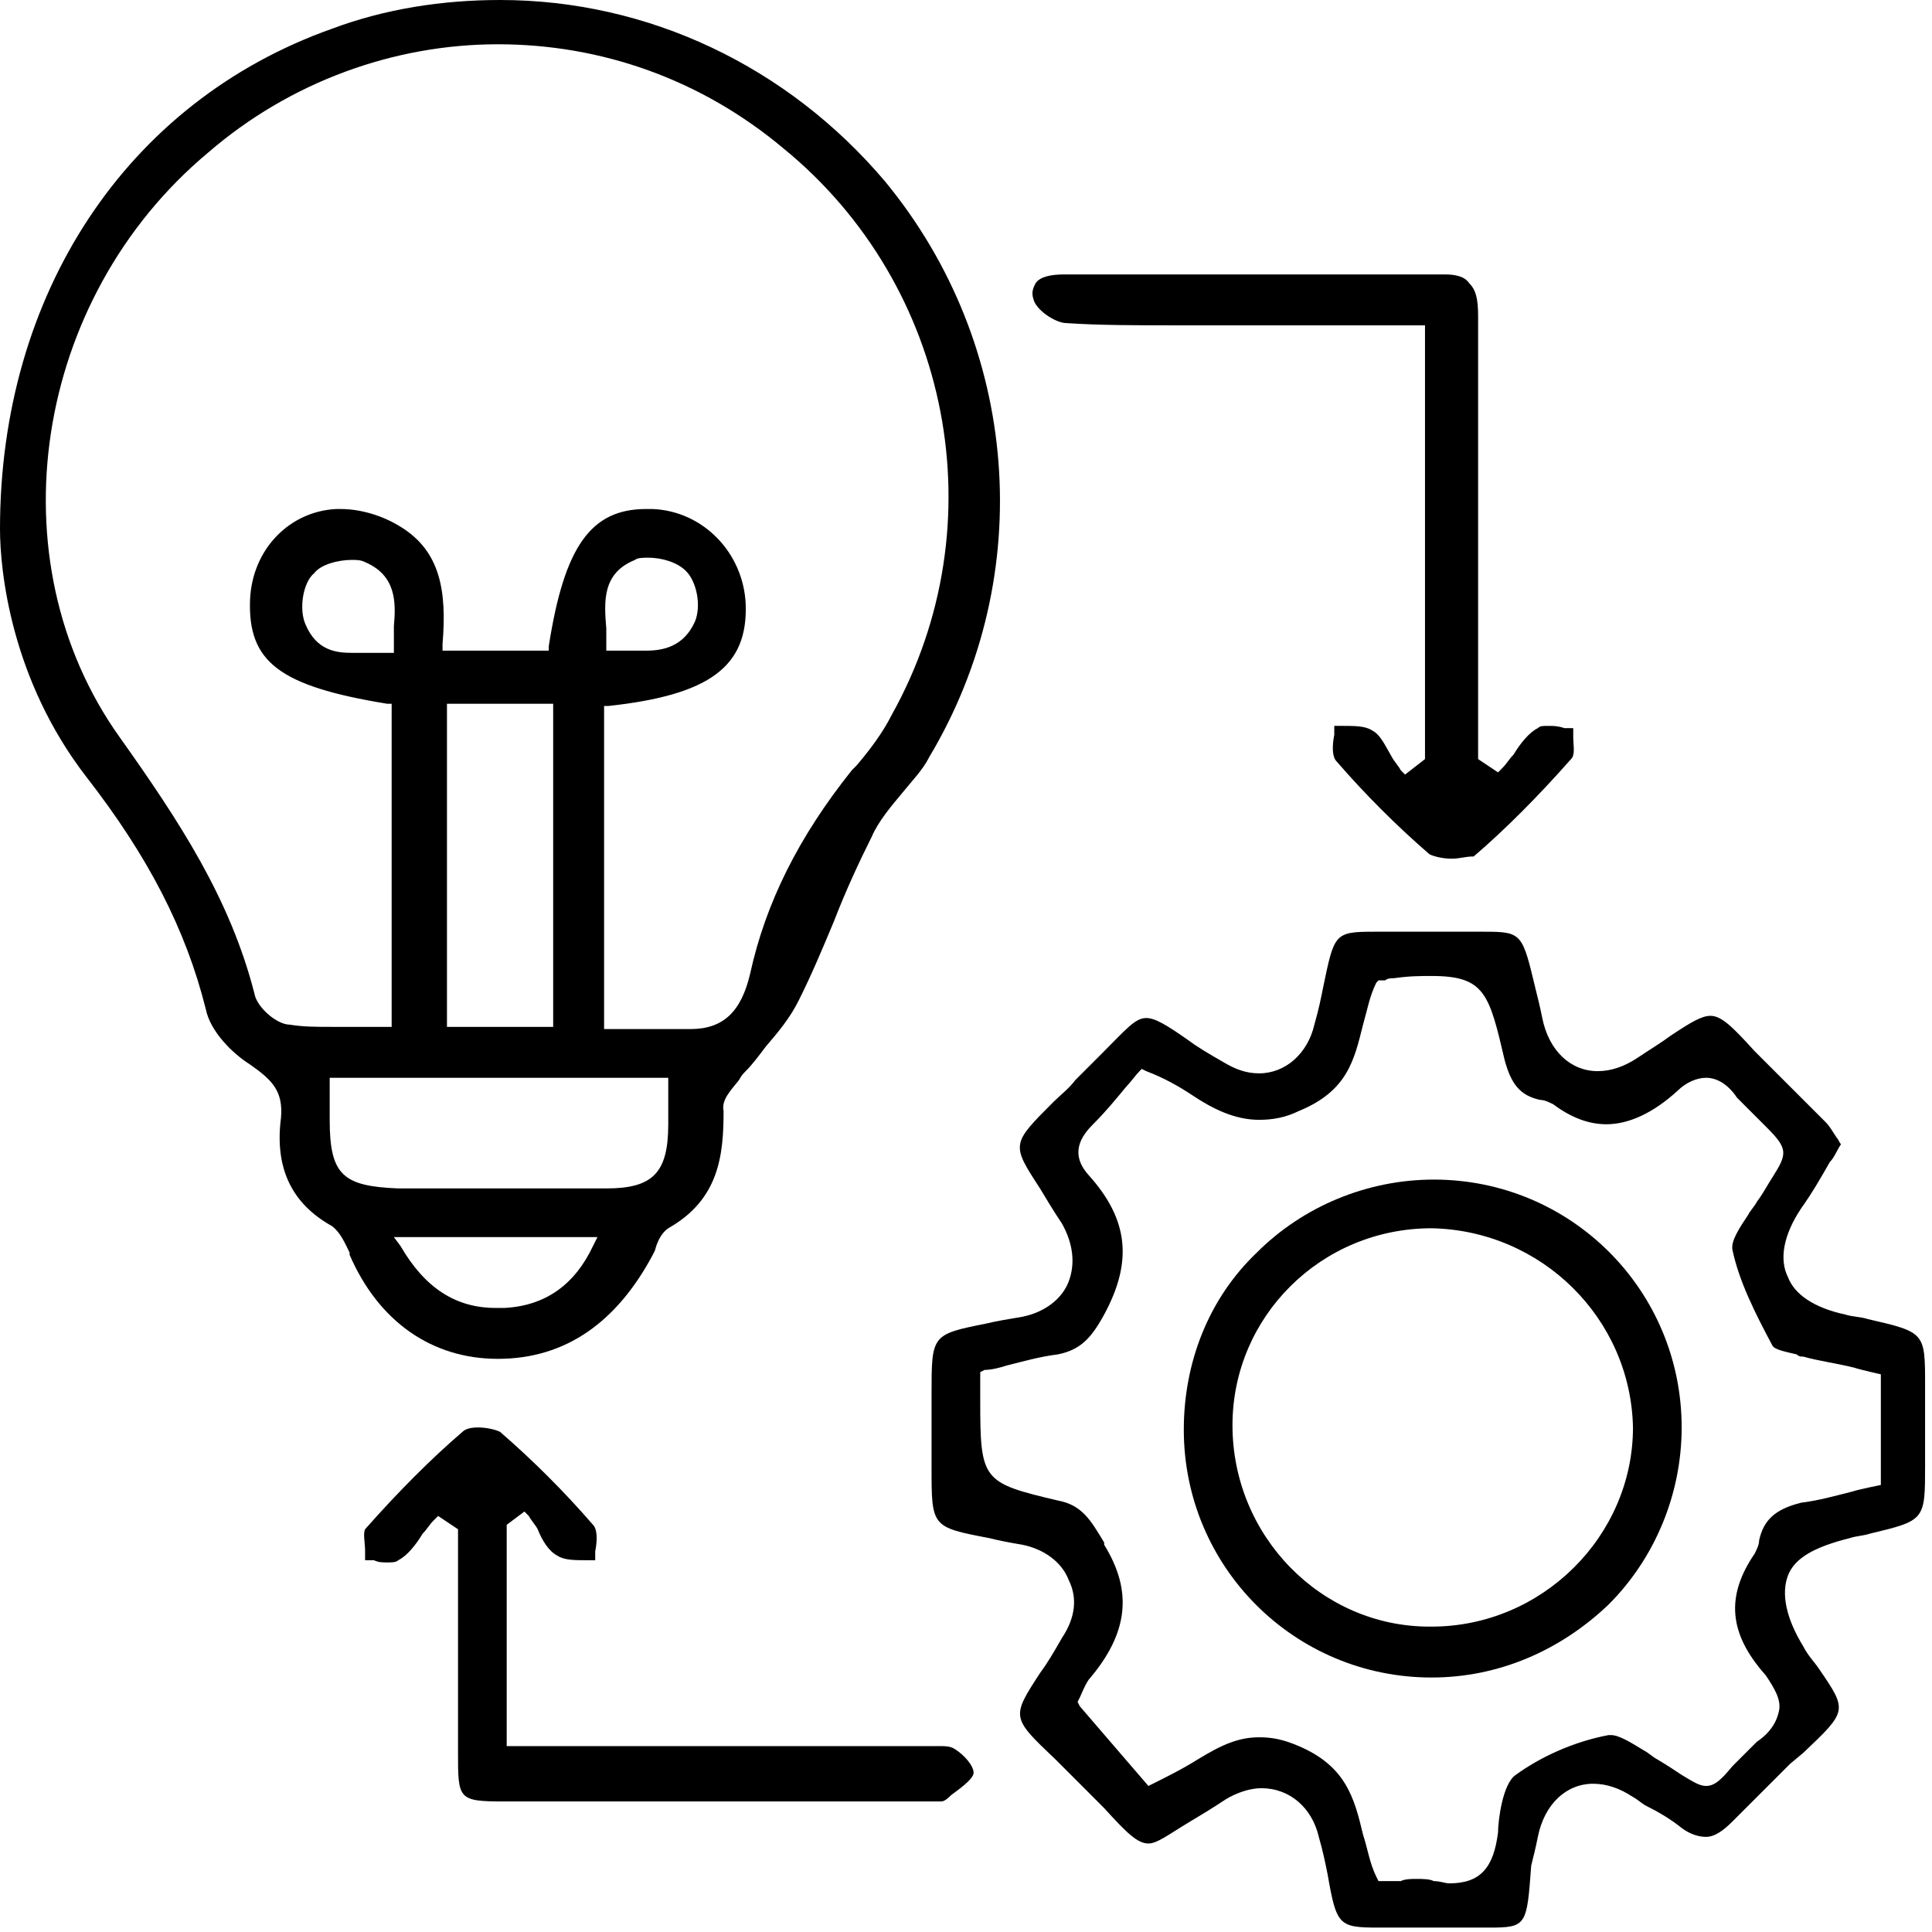
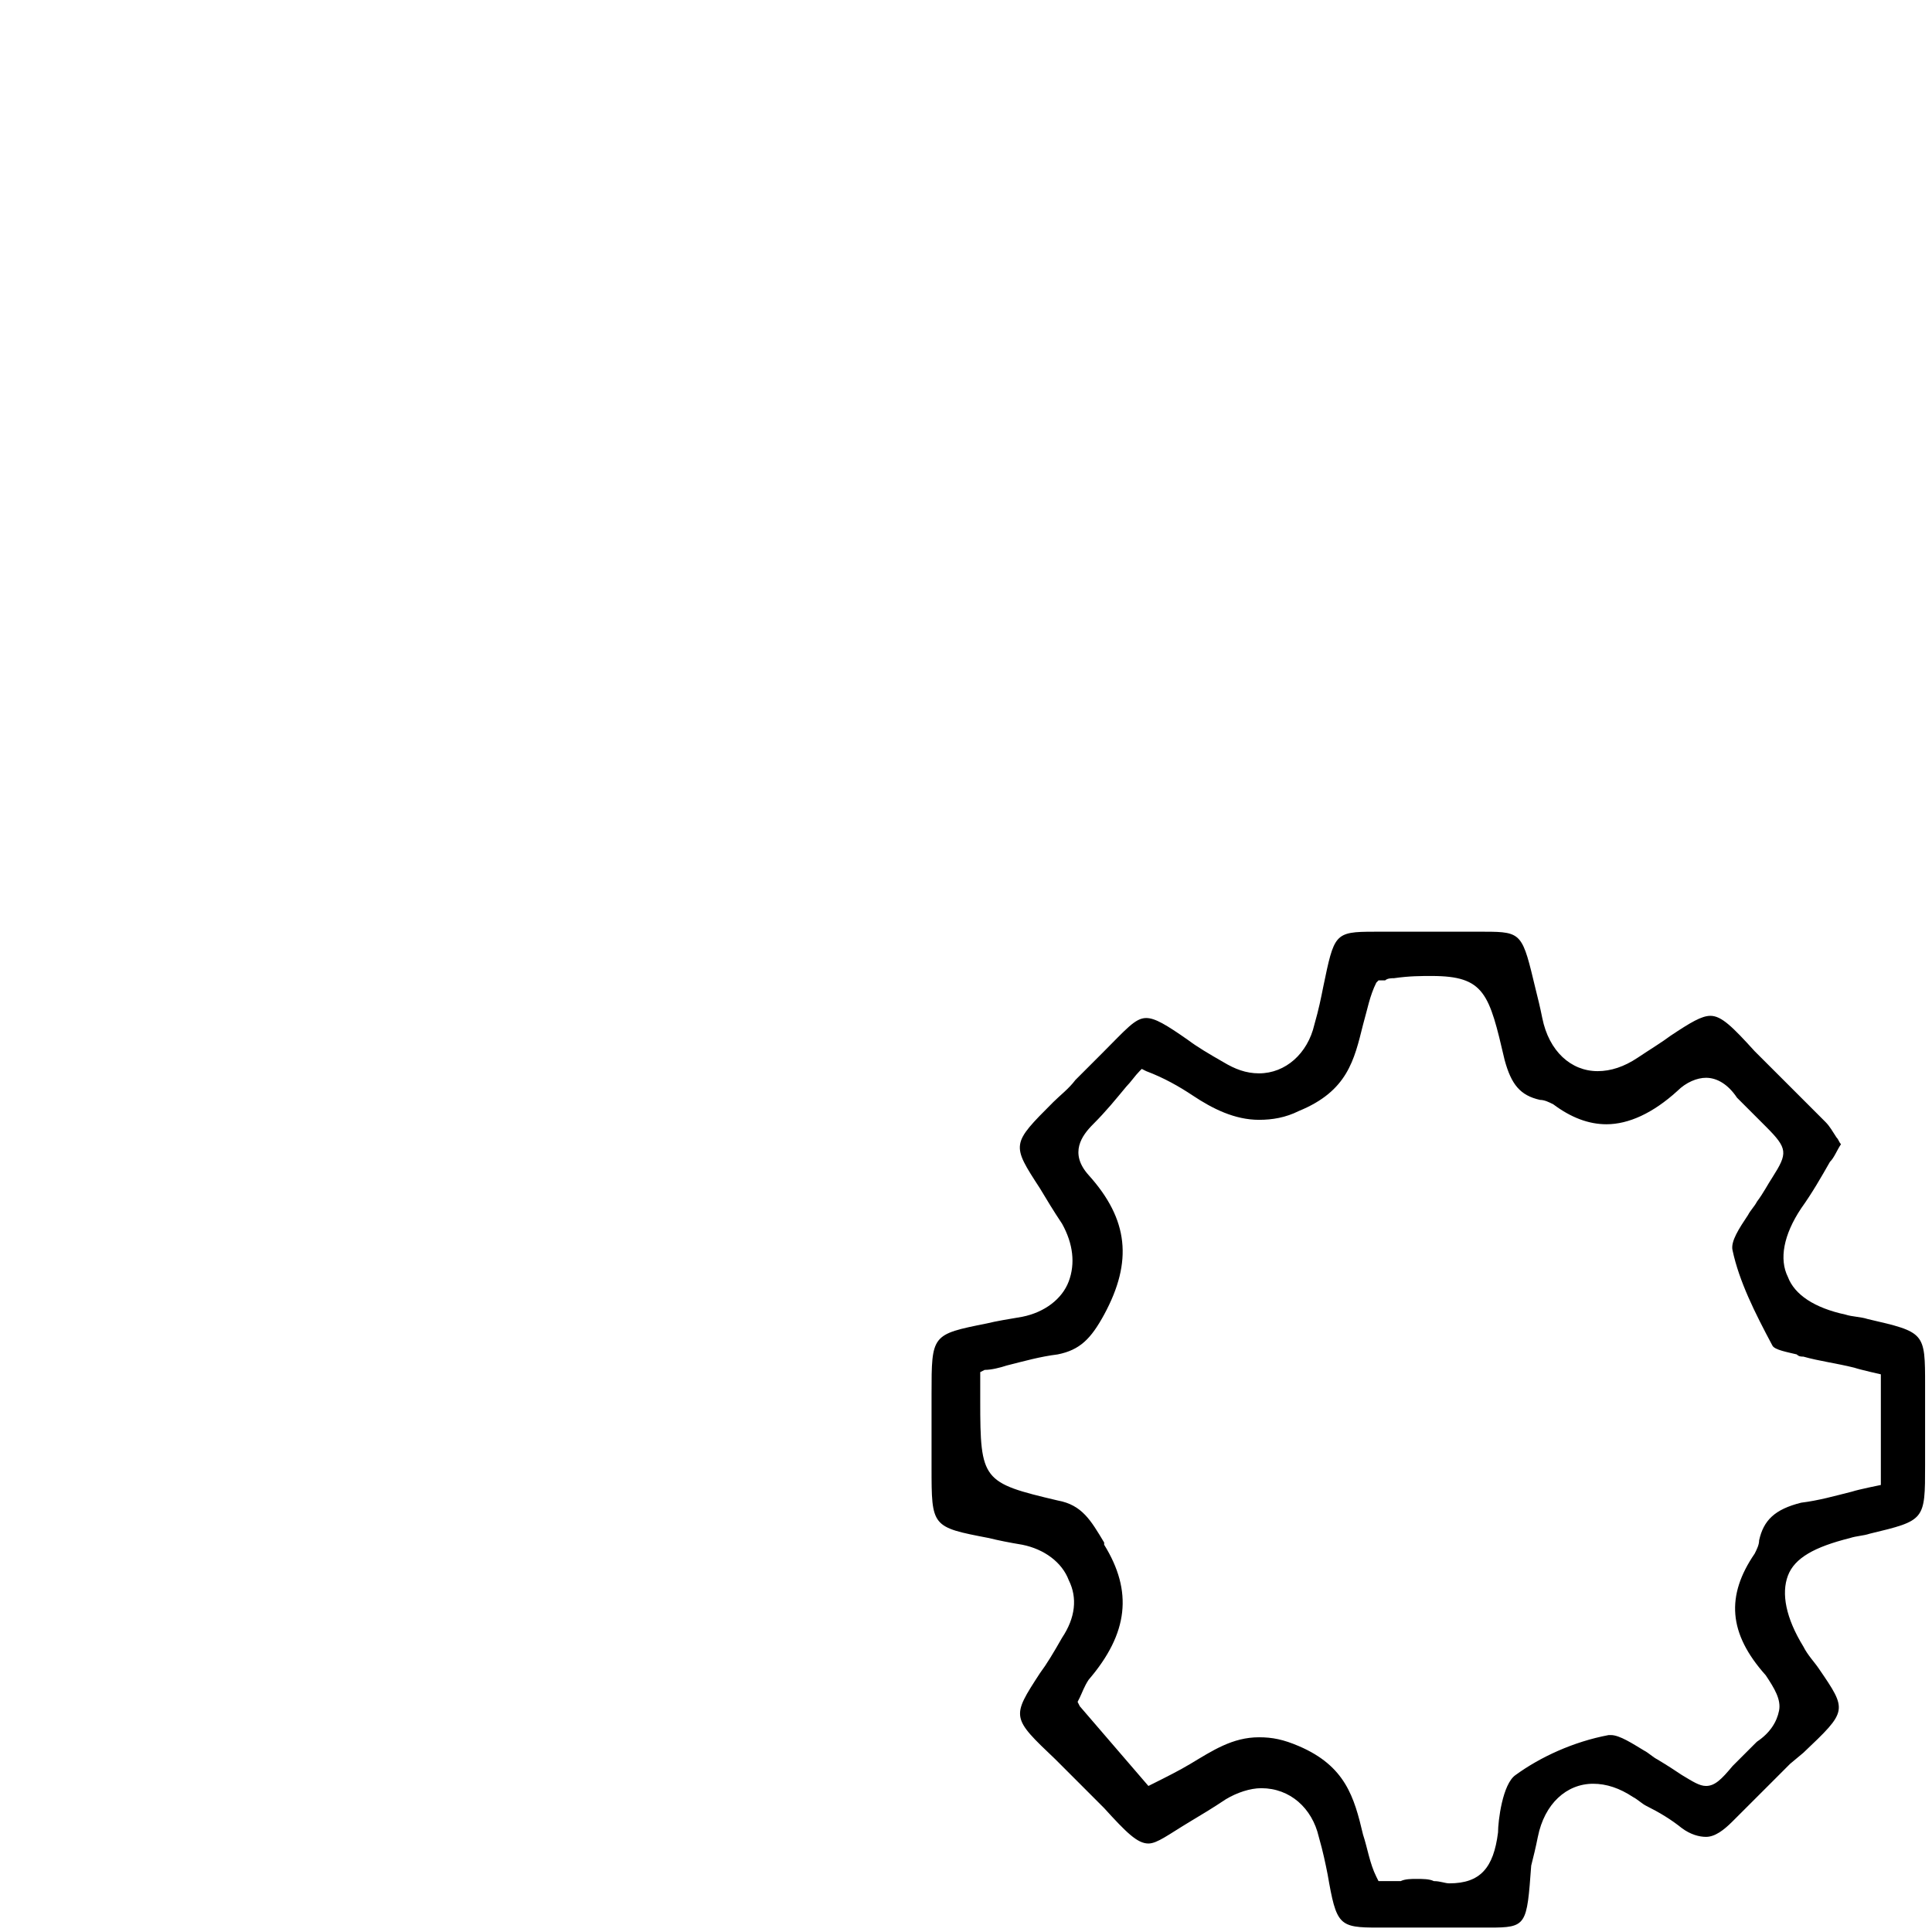
<svg xmlns="http://www.w3.org/2000/svg" width="71" height="71" viewBox="0 0 71 71" fill="none">
-   <path d="M18.296 49.937C15.857 49.937 13.905 48.554 12.848 46.114V46.033C12.685 45.707 12.523 45.301 12.198 45.057C10.734 44.243 10.083 42.942 10.327 41.072C10.409 40.096 10.002 39.689 9.189 39.12C8.538 38.713 7.725 37.9 7.563 37.086C6.831 34.158 5.448 31.475 3.171 28.547C0.407 24.968 0 20.983 0 19.438C0 10.817 4.635 3.741 12.198 1.057C14.149 0.325 16.264 0 18.378 0C23.826 0 28.949 2.44 32.527 6.669C37.487 12.687 38.138 21.146 34.153 27.815C33.909 28.303 33.503 28.709 33.178 29.116C32.771 29.604 32.283 30.173 32.039 30.743C31.551 31.719 31.063 32.776 30.657 33.833C30.25 34.809 29.843 35.785 29.355 36.761C29.03 37.412 28.624 37.9 28.136 38.469C27.892 38.794 27.648 39.12 27.404 39.364C27.323 39.445 27.241 39.526 27.16 39.689C26.835 40.096 26.509 40.421 26.591 40.828C26.591 42.454 26.428 44.081 24.558 45.138C24.314 45.301 24.151 45.626 24.07 45.951L23.989 46.114C22.688 48.554 20.817 49.937 18.296 49.937ZM14.718 45.789C15.613 47.334 16.751 48.066 18.215 48.066C18.296 48.066 18.459 48.066 18.54 48.066C20.085 47.985 21.142 47.171 21.793 45.789L21.956 45.463H14.475L14.718 45.789ZM12.116 41.153C12.116 43.186 12.604 43.593 14.637 43.674H14.718C16.101 43.674 17.402 43.674 18.784 43.674C19.923 43.674 21.142 43.674 22.281 43.674C23.989 43.674 24.558 43.105 24.558 41.316C24.558 41.072 24.558 40.746 24.558 40.421V39.608H12.116V41.153ZM24.151 37.818C24.477 37.818 24.802 37.818 25.046 37.818C25.208 37.818 25.29 37.818 25.371 37.818C26.591 37.818 27.241 37.168 27.567 35.785C28.136 33.182 29.355 30.743 31.307 28.303L31.47 28.14C31.958 27.571 32.446 26.92 32.771 26.27C36.674 19.275 34.966 10.492 28.786 5.449C25.778 2.928 22.118 1.627 18.296 1.627C14.475 1.627 10.653 3.009 7.644 5.612C1.22 10.979 -0.244 20.576 4.391 27.083C6.587 30.173 8.457 33.02 9.351 36.517C9.433 37.005 10.165 37.656 10.653 37.656C11.14 37.737 11.628 37.737 12.198 37.737C12.523 37.737 12.848 37.737 13.173 37.737C13.499 37.737 13.824 37.737 14.149 37.737H14.393V25.863H14.23C10.246 25.212 9.108 24.318 9.189 22.04C9.27 20.17 10.653 18.787 12.36 18.706C12.441 18.706 12.441 18.706 12.523 18.706C13.255 18.706 14.068 18.95 14.718 19.357C16.182 20.251 16.426 21.715 16.263 23.667V23.911H20.167V23.748C20.736 20.088 21.712 18.706 23.745 18.706C23.826 18.706 23.907 18.706 23.989 18.706C25.859 18.787 27.323 20.332 27.404 22.203C27.485 24.48 26.103 25.538 22.362 25.944H22.2V37.818H22.444C22.769 37.818 23.013 37.818 23.338 37.818C23.582 37.818 23.907 37.818 24.151 37.818ZM16.426 37.737H20.329V25.863H16.426V37.737ZM12.929 20.576C12.441 20.576 11.791 20.739 11.547 21.064C11.14 21.39 10.978 22.366 11.222 22.935C11.628 23.911 12.36 23.992 12.929 23.992C13.173 23.992 13.336 23.992 13.58 23.992C13.824 23.992 13.987 23.992 14.23 23.992H14.475V23.748C14.475 23.504 14.475 23.26 14.475 23.016C14.556 22.122 14.556 21.146 13.417 20.658C13.255 20.576 13.092 20.576 12.929 20.576ZM22.606 23.911C22.769 23.911 23.013 23.911 23.175 23.911C23.338 23.911 23.582 23.911 23.745 23.911C24.395 23.911 25.127 23.748 25.534 22.854C25.778 22.284 25.615 21.39 25.208 20.983C24.883 20.658 24.314 20.495 23.826 20.495C23.663 20.495 23.419 20.495 23.338 20.576C22.118 21.064 22.2 22.122 22.281 23.098C22.281 23.26 22.281 23.504 22.281 23.667V23.911H22.525C22.525 23.911 22.525 23.911 22.606 23.911Z" fill="black" />
  <path d="M54.726 70.838C54.482 70.838 54.238 70.838 53.995 70.838C53.669 70.838 53.263 70.838 52.775 70.838H52.693C52.206 70.838 51.718 70.838 51.392 70.838C51.067 70.838 50.823 70.838 50.66 70.838C49.197 70.838 49.115 70.757 48.79 68.886C48.709 68.48 48.627 68.073 48.465 67.504C48.221 66.447 47.408 65.715 46.351 65.715C45.944 65.715 45.456 65.877 45.05 66.121C44.562 66.447 44.155 66.691 43.748 66.934C42.935 67.422 42.529 67.748 42.203 67.748C41.797 67.748 41.39 67.341 40.577 66.447C40.333 66.203 40.008 65.877 39.683 65.552C39.357 65.227 39.032 64.901 38.788 64.657C37.162 63.112 37.162 63.112 38.219 61.486C38.463 61.16 38.707 60.754 39.032 60.184C39.52 59.452 39.601 58.72 39.276 58.07C39.032 57.419 38.382 56.931 37.568 56.768C37.081 56.687 36.674 56.606 36.349 56.524C34.234 56.118 34.234 56.118 34.234 53.922C34.234 53.596 34.234 53.108 34.234 52.62C34.234 52.133 34.234 51.645 34.234 51.238C34.234 49.042 34.234 49.042 36.267 48.635C36.593 48.554 37.081 48.473 37.568 48.391C38.382 48.229 39.032 47.741 39.276 47.09C39.52 46.439 39.439 45.708 39.032 44.975C38.707 44.487 38.463 44.081 38.219 43.674C37.162 42.048 37.162 42.048 38.707 40.502C38.951 40.258 39.276 40.014 39.52 39.689C39.927 39.282 40.252 38.957 40.496 38.713C41.39 37.819 41.716 37.412 42.122 37.412C42.447 37.412 42.854 37.656 43.667 38.225C43.992 38.469 44.399 38.713 44.968 39.038C45.375 39.282 45.781 39.445 46.269 39.445C47.245 39.445 48.058 38.713 48.302 37.656C48.465 37.087 48.546 36.68 48.627 36.273C49.034 34.321 49.034 34.24 50.498 34.24C50.742 34.24 50.986 34.24 51.23 34.24C51.636 34.24 52.043 34.24 52.531 34.24H52.612C53.1 34.24 53.507 34.24 53.832 34.24C54.076 34.24 54.32 34.24 54.564 34.24C55.946 34.24 55.946 34.321 56.434 36.355C56.515 36.68 56.597 37.005 56.678 37.412C56.922 38.632 57.735 39.364 58.711 39.364C59.199 39.364 59.687 39.201 60.175 38.876C60.663 38.55 61.069 38.306 61.394 38.062C62.126 37.575 62.533 37.331 62.858 37.331C63.265 37.331 63.671 37.737 64.484 38.632C64.728 38.876 65.054 39.201 65.379 39.526L65.623 39.77C66.111 40.258 66.599 40.746 67.087 41.234C67.249 41.397 67.331 41.56 67.493 41.804C67.575 41.885 67.574 41.966 67.656 42.048C67.493 42.292 67.412 42.536 67.249 42.698C66.924 43.268 66.599 43.837 66.192 44.406C65.541 45.382 65.379 46.277 65.704 46.927C65.948 47.578 66.68 48.066 67.818 48.31C68.062 48.391 68.388 48.391 68.632 48.473C70.746 48.961 70.746 48.961 70.746 50.913C70.746 51.157 70.746 51.482 70.746 51.807V53.19V53.84C70.746 55.874 70.746 55.874 68.713 56.362C68.469 56.443 68.225 56.443 67.981 56.524C66.68 56.85 65.948 57.256 65.704 57.907C65.46 58.558 65.623 59.452 66.273 60.51C66.436 60.835 66.68 61.079 66.843 61.323C67.9 62.868 67.9 62.868 66.273 64.413L65.785 64.82C65.541 65.064 65.379 65.227 65.135 65.471C64.647 65.959 64.159 66.447 63.671 66.934C63.346 67.26 63.021 67.504 62.695 67.504C62.452 67.504 62.126 67.422 61.801 67.178C61.394 66.853 60.988 66.609 60.5 66.365C60.337 66.284 60.175 66.121 60.012 66.04C59.524 65.715 59.036 65.552 58.548 65.552C57.572 65.552 56.759 66.284 56.515 67.504C56.434 67.91 56.353 68.236 56.271 68.561C56.109 70.757 56.109 70.838 54.726 70.838ZM52.043 69.049C52.287 69.049 52.531 69.049 52.693 69.13C52.937 69.13 53.1 69.212 53.263 69.212C54.401 69.212 54.889 68.642 55.052 67.341C55.052 66.934 55.214 65.552 55.702 65.227C56.597 64.576 57.816 64.007 59.117 63.763H59.199C59.524 63.763 60.012 64.088 60.419 64.332C60.581 64.413 60.744 64.576 60.906 64.657C61.313 64.901 61.557 65.064 61.801 65.227C62.208 65.471 62.452 65.633 62.695 65.633C63.021 65.633 63.265 65.389 63.671 64.901C63.834 64.739 64.078 64.495 64.403 64.169L64.484 64.088L64.566 64.007C65.054 63.681 65.298 63.275 65.379 62.868C65.46 62.461 65.216 62.055 64.891 61.567C63.509 60.022 63.427 58.639 64.484 57.094C64.566 56.931 64.647 56.768 64.647 56.606C64.81 55.874 65.216 55.467 66.192 55.223C66.843 55.142 67.412 54.979 68.062 54.816C68.306 54.735 69.12 54.572 69.12 54.572V50.506C69.12 50.506 68.388 50.343 68.144 50.262C67.493 50.099 66.843 50.018 66.273 49.855C66.192 49.855 66.111 49.855 66.029 49.774C65.704 49.693 65.216 49.611 65.135 49.449C64.484 48.229 63.915 47.09 63.671 45.952C63.59 45.626 63.915 45.138 64.24 44.65C64.322 44.487 64.484 44.325 64.566 44.162C64.81 43.837 64.972 43.512 65.135 43.268C65.704 42.373 65.704 42.21 64.891 41.397C64.728 41.234 64.484 40.99 64.24 40.746C64.159 40.665 64.159 40.665 64.078 40.584C63.996 40.502 63.915 40.421 63.834 40.34C63.509 39.852 63.102 39.608 62.695 39.608C62.37 39.608 61.964 39.77 61.638 40.096C60.744 40.909 59.849 41.316 59.036 41.316C58.386 41.316 57.735 41.072 57.084 40.584C56.922 40.502 56.759 40.421 56.597 40.421C55.865 40.258 55.539 39.852 55.295 38.957C54.726 36.517 54.564 35.867 52.612 35.867C52.206 35.867 51.799 35.867 51.23 35.948C51.148 35.948 50.986 35.948 50.904 36.029C50.823 36.029 50.823 36.029 50.742 36.029H50.66L50.579 36.111C50.335 36.599 50.254 37.087 50.091 37.656C49.766 38.957 49.522 40.096 47.733 40.828C47.245 41.072 46.757 41.153 46.269 41.153C45.375 41.153 44.562 40.746 43.83 40.258C43.342 39.933 42.773 39.608 42.122 39.364L41.959 39.282L41.878 39.364C41.716 39.526 41.553 39.77 41.39 39.933C40.984 40.421 40.658 40.828 40.17 41.316C39.764 41.722 39.276 42.373 40.008 43.186C41.472 44.813 41.634 46.358 40.577 48.31C40.089 49.205 39.683 49.611 38.87 49.774C38.219 49.855 37.65 50.018 36.999 50.181C36.755 50.262 36.43 50.343 36.186 50.343L36.023 50.425V50.994C36.023 51.157 36.023 51.319 36.023 51.482C36.023 54.41 36.105 54.491 38.87 55.142C39.764 55.304 40.089 55.874 40.577 56.687V56.768C41.634 58.476 41.472 60.022 40.008 61.729C39.845 61.973 39.764 62.217 39.683 62.38L39.601 62.543L39.683 62.705L42.203 65.633L42.366 65.552C42.854 65.308 43.342 65.064 43.748 64.82C44.562 64.332 45.294 63.844 46.269 63.844C46.757 63.844 47.164 63.925 47.733 64.169C49.441 64.901 49.766 66.04 50.091 67.422C50.254 67.91 50.335 68.48 50.579 68.968L50.66 69.13H50.823C51.067 69.13 51.23 69.13 51.474 69.13C51.636 69.049 51.88 69.049 52.043 69.049Z" fill="black" />
-   <path d="M53.344 31.556C53.019 31.556 52.694 31.475 52.531 31.393C51.311 30.336 50.173 29.197 49.115 27.977C48.953 27.815 48.953 27.408 49.034 27.002C49.034 26.92 49.034 26.758 49.034 26.676C49.115 26.676 49.278 26.676 49.359 26.676C49.766 26.676 50.173 26.676 50.417 26.839C50.742 27.002 50.904 27.408 51.148 27.815C51.23 27.977 51.392 28.14 51.474 28.303L51.636 28.465L52.368 27.896V11.956H47.815C47.083 11.956 46.351 11.956 45.619 11.956C44.887 11.956 44.155 11.956 43.423 11.956C41.716 11.956 40.415 11.956 39.195 11.874C38.788 11.874 38.056 11.386 37.975 10.98C37.894 10.736 37.975 10.573 38.056 10.41C38.219 10.166 38.626 10.085 39.114 10.085C39.114 10.085 44.399 10.085 46.513 10.085C48.709 10.085 50.904 10.085 53.1 10.085C53.507 10.085 53.832 10.166 53.995 10.41C54.239 10.654 54.32 10.98 54.32 11.63C54.32 15.209 54.32 18.787 54.32 22.366V27.896L55.052 28.384L55.214 28.221C55.377 28.059 55.458 27.896 55.621 27.733C55.865 27.327 56.19 26.92 56.515 26.758C56.597 26.676 56.678 26.676 56.922 26.676C57.085 26.676 57.247 26.676 57.491 26.758C57.572 26.758 57.735 26.758 57.816 26.758C57.816 26.839 57.816 27.002 57.816 27.083C57.816 27.408 57.898 27.733 57.735 27.896C56.515 29.279 55.296 30.499 54.157 31.475C53.832 31.475 53.669 31.556 53.344 31.556Z" fill="black" />
-   <path d="M34.559 66.203C34.478 66.203 34.397 66.203 34.316 66.203C34.234 66.203 34.072 66.203 33.99 66.203H25.371C23.094 66.203 20.817 66.203 18.54 66.203C16.832 66.203 16.832 66.121 16.832 64.413C16.832 62.543 16.832 60.672 16.832 58.801V56.199L16.101 55.711L15.938 55.874C15.775 56.036 15.694 56.199 15.531 56.362C15.287 56.768 14.962 57.175 14.637 57.337C14.555 57.419 14.393 57.419 14.23 57.419C14.068 57.419 13.905 57.419 13.742 57.337C13.661 57.337 13.498 57.337 13.417 57.337C13.417 57.256 13.417 57.094 13.417 57.012C13.417 56.687 13.336 56.362 13.417 56.199C14.637 54.816 15.857 53.596 16.995 52.62C17.076 52.539 17.239 52.458 17.564 52.458C17.889 52.458 18.215 52.539 18.377 52.62C19.597 53.678 20.736 54.816 21.793 56.036C21.955 56.199 21.955 56.606 21.874 57.012C21.874 57.094 21.874 57.256 21.874 57.337C21.793 57.337 21.63 57.337 21.549 57.337C21.142 57.337 20.735 57.338 20.492 57.175C20.166 57.012 19.922 56.606 19.76 56.199C19.678 56.036 19.516 55.874 19.434 55.711L19.272 55.548L18.621 56.036V64.169H18.865C19.028 64.169 19.191 64.169 19.353 64.169C19.678 64.169 20.004 64.169 20.41 64.169C22.687 64.169 24.883 64.169 27.16 64.169C29.436 64.169 31.632 64.169 33.909 64.169C33.99 64.169 34.153 64.169 34.234 64.169C34.316 64.169 34.397 64.169 34.559 64.169C34.722 64.169 34.885 64.169 35.047 64.251C35.454 64.495 35.779 64.901 35.779 65.145C35.779 65.308 35.535 65.552 34.966 65.959C34.722 66.203 34.641 66.203 34.559 66.203Z" fill="black" />
-   <path d="M52.611 61.648C47.57 61.648 43.504 57.581 43.504 52.539C43.504 50.099 44.398 47.74 46.187 46.032C47.895 44.325 50.253 43.349 52.693 43.349C57.734 43.349 61.8 47.415 61.8 52.458C61.8 54.898 60.825 57.256 59.117 58.964C57.328 60.672 55.051 61.648 52.611 61.648ZM52.611 45.138C48.546 45.138 45.293 48.391 45.293 52.376C45.293 56.443 48.546 59.777 52.53 59.777H52.611C56.677 59.777 60.011 56.443 60.011 52.458C59.93 48.472 56.677 45.219 52.611 45.138Z" fill="black" />
</svg>